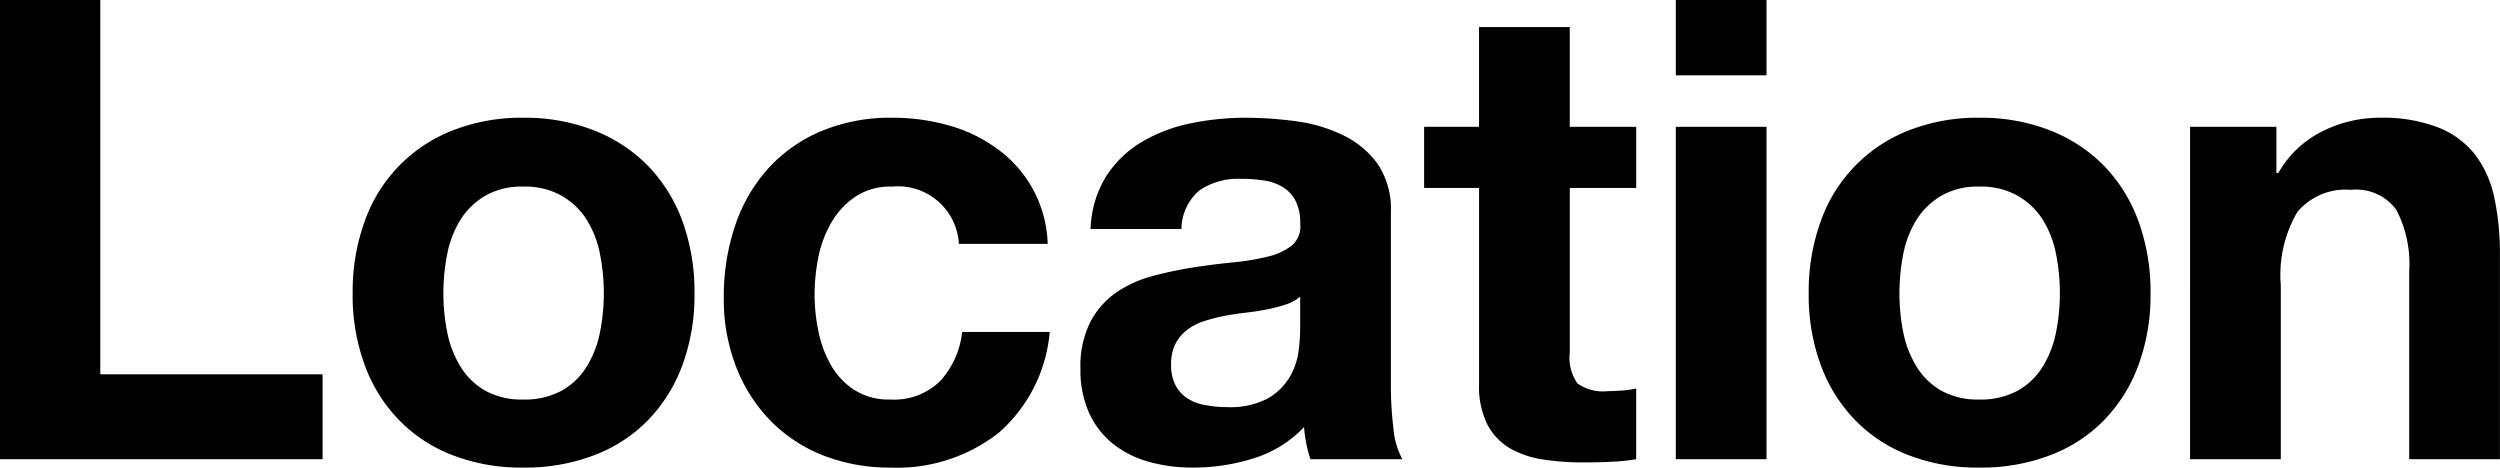
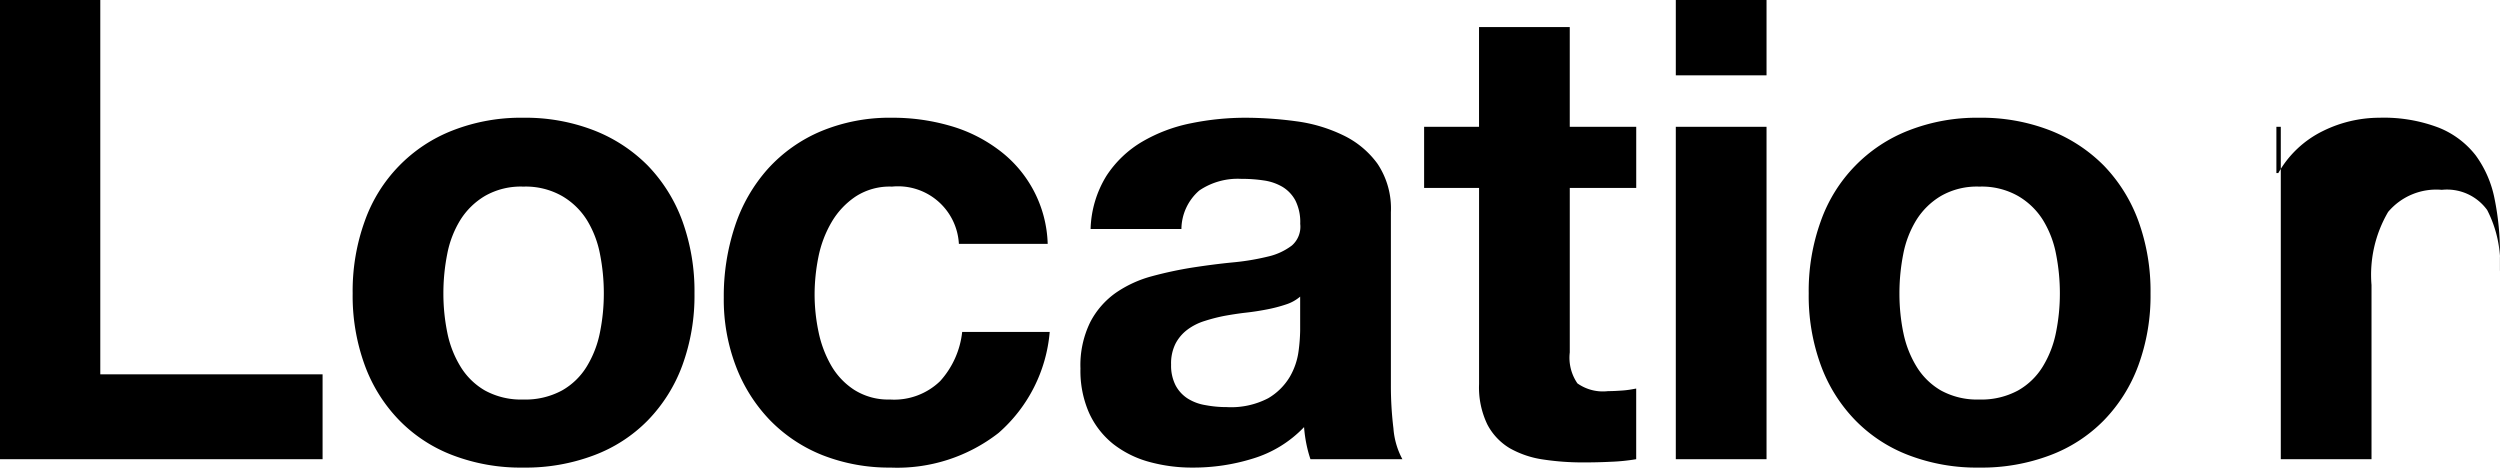
<svg xmlns="http://www.w3.org/2000/svg" width="155" height="29" viewBox="0 0 155 29">
  <defs>
    <style>
      .cls-1 {
        fill-rule: evenodd;
      }
    </style>
  </defs>
-   <path id="ti-location.svg" class="cls-1" d="M611.218,1568.94v23.21H625v5.26H605v-28.47h6.218Zm16.4,13.7a9.382,9.382,0,0,1,5.466-5.62,11.6,11.6,0,0,1,4.358-.78,11.748,11.748,0,0,1,4.377.78,9.615,9.615,0,0,1,3.347,2.19,9.768,9.768,0,0,1,2.14,3.43,12.777,12.777,0,0,1,.752,4.49,12.568,12.568,0,0,1-.752,4.46,9.683,9.683,0,0,1-2.14,3.41,9.168,9.168,0,0,1-3.347,2.17,11.953,11.953,0,0,1-4.377.76,11.8,11.8,0,0,1-4.358-.76,9.19,9.19,0,0,1-3.327-2.17,9.638,9.638,0,0,1-2.139-3.41,12.523,12.523,0,0,1-.753-4.46A12.731,12.731,0,0,1,627.618,1582.64Zm5.11,6.9a6.44,6.44,0,0,0,.812,2.11,4.28,4.28,0,0,0,1.525,1.5,4.653,4.653,0,0,0,2.377.56,4.761,4.761,0,0,0,2.4-.56,4.242,4.242,0,0,0,1.545-1.5,6.44,6.44,0,0,0,.812-2.11,12.159,12.159,0,0,0,.238-2.41,12.538,12.538,0,0,0-.238-2.44,6.271,6.271,0,0,0-.812-2.11,4.468,4.468,0,0,0-1.545-1.49,4.564,4.564,0,0,0-2.4-.58,4.462,4.462,0,0,0-2.377.58,4.512,4.512,0,0,0-1.525,1.49,6.271,6.271,0,0,0-.812,2.11,12.461,12.461,0,0,0-.238,2.44A12.085,12.085,0,0,0,632.728,1589.54Zm27.57-9.03a3.871,3.871,0,0,0-2.258.62,4.871,4.871,0,0,0-1.486,1.59,6.963,6.963,0,0,0-.812,2.15,11.91,11.91,0,0,0-.237,2.34,11.3,11.3,0,0,0,.237,2.27,7,7,0,0,0,.773,2.09,4.433,4.433,0,0,0,1.446,1.54,3.941,3.941,0,0,0,2.218.6,4.1,4.1,0,0,0,3.109-1.14,5.406,5.406,0,0,0,1.367-3.05h5.427a9.367,9.367,0,0,1-3.169,6.26,10.211,10.211,0,0,1-6.7,2.15,11.3,11.3,0,0,1-4.218-.77,9.393,9.393,0,0,1-3.268-2.18,9.866,9.866,0,0,1-2.1-3.33,11.583,11.583,0,0,1-.753-4.24,13.8,13.8,0,0,1,.693-4.45,10.038,10.038,0,0,1,2.04-3.55,9.316,9.316,0,0,1,3.288-2.33,11.075,11.075,0,0,1,4.436-.84,12.728,12.728,0,0,1,3.506.48,9.193,9.193,0,0,1,3.011,1.46,7.526,7.526,0,0,1,3.109,5.88h-5.506A3.777,3.777,0,0,0,660.3,1580.51Zm12.319,2.63a6.613,6.613,0,0,1,.99-3.31,6.706,6.706,0,0,1,2.218-2.11,9.772,9.772,0,0,1,3.031-1.14,16.818,16.818,0,0,1,3.387-.34,23.831,23.831,0,0,1,3.129.22,9.513,9.513,0,0,1,2.892.86,5.624,5.624,0,0,1,2.139,1.77,4.981,4.981,0,0,1,.832,3.01v10.73a21.78,21.78,0,0,0,.158,2.67,4.78,4.78,0,0,0,.555,1.91h-5.7a7.846,7.846,0,0,1-.257-0.97,8.351,8.351,0,0,1-.139-1.02,7.3,7.3,0,0,1-3.169,1.95,12.387,12.387,0,0,1-3.723.56,9.979,9.979,0,0,1-2.734-.36,6.317,6.317,0,0,1-2.217-1.11,5.255,5.255,0,0,1-1.486-1.92,6.47,6.47,0,0,1-.535-2.75,6.05,6.05,0,0,1,.614-2.89,5.1,5.1,0,0,1,1.584-1.81,7.221,7.221,0,0,1,2.219-1.02,24.328,24.328,0,0,1,2.515-.54c0.845-.13,1.677-0.24,2.5-0.32a14.884,14.884,0,0,0,2.178-.36,3.863,3.863,0,0,0,1.5-.69,1.545,1.545,0,0,0,.516-1.34,2.99,2.99,0,0,0-.3-1.45,2.2,2.2,0,0,0-.793-0.84,3.156,3.156,0,0,0-1.149-.4,8.889,8.889,0,0,0-1.4-.1,4.242,4.242,0,0,0-2.615.72,3.2,3.2,0,0,0-1.109,2.39h-5.625Zm12.993,4.19a2.56,2.56,0,0,1-.891.49,9.072,9.072,0,0,1-1.149.3c-0.41.08-.839,0.15-1.288,0.2s-0.9.12-1.346,0.2a10.668,10.668,0,0,0-1.248.32,3.517,3.517,0,0,0-1.07.54,2.57,2.57,0,0,0-.733.86,2.736,2.736,0,0,0-.277,1.31,2.692,2.692,0,0,0,.277,1.28,2.188,2.188,0,0,0,.753.82,2.961,2.961,0,0,0,1.11.41,6.99,6.99,0,0,0,1.307.12,4.972,4.972,0,0,0,2.574-.55,3.787,3.787,0,0,0,1.347-1.34,4.276,4.276,0,0,0,.534-1.57,10.884,10.884,0,0,0,.1-1.28v-2.11Zm20.836-10.53v3.79h-4.12v10.2a2.8,2.8,0,0,0,.475,1.92,2.736,2.736,0,0,0,1.9.48c0.316,0,.62-0.02.911-0.04s0.567-.07.832-0.12v4.38a12.031,12.031,0,0,1-1.585.16c-0.581.03-1.149,0.04-1.7,0.04a16.262,16.262,0,0,1-2.476-.18,5.934,5.934,0,0,1-2.06-.69,3.71,3.71,0,0,1-1.406-1.48,5.288,5.288,0,0,1-.515-2.51v-12.16h-3.407v-3.79H696.7v-6.18h5.625v6.18h4.12Zm2.454-3.19v-4.67h5.625v4.67H708.9Zm5.625,3.19v20.61H708.9V1576.8h5.625Zm3.368,5.84a9.382,9.382,0,0,1,5.466-5.62,11.6,11.6,0,0,1,4.358-.78,11.752,11.752,0,0,1,4.377.78,9.615,9.615,0,0,1,3.347,2.19,9.752,9.752,0,0,1,2.139,3.43,12.754,12.754,0,0,1,.753,4.49,12.545,12.545,0,0,1-.753,4.46,9.666,9.666,0,0,1-2.139,3.41,9.168,9.168,0,0,1-3.347,2.17,11.957,11.957,0,0,1-4.377.76,11.8,11.8,0,0,1-4.358-.76,9.19,9.19,0,0,1-3.327-2.17,9.638,9.638,0,0,1-2.139-3.41,12.523,12.523,0,0,1-.753-4.46A12.731,12.731,0,0,1,717.893,1582.64Zm5.109,6.9a6.463,6.463,0,0,0,.813,2.11,4.286,4.286,0,0,0,1.524,1.5,4.659,4.659,0,0,0,2.378.56,4.763,4.763,0,0,0,2.4-.56,4.242,4.242,0,0,0,1.545-1.5,6.44,6.44,0,0,0,.812-2.11,12.159,12.159,0,0,0,.238-2.41,12.538,12.538,0,0,0-.238-2.44,6.271,6.271,0,0,0-.812-2.11,4.468,4.468,0,0,0-1.545-1.49,4.566,4.566,0,0,0-2.4-.58,4.468,4.468,0,0,0-2.378.58,4.518,4.518,0,0,0-1.524,1.49,6.293,6.293,0,0,0-.813,2.11,12.538,12.538,0,0,0-.237,2.44A12.159,12.159,0,0,0,723,1589.54Zm23.134-12.74v2.87h0.119a6.413,6.413,0,0,1,2.773-2.61,7.908,7.908,0,0,1,3.486-.82,9.538,9.538,0,0,1,3.7.62,5.477,5.477,0,0,1,2.277,1.71,6.753,6.753,0,0,1,1.169,2.68,16.707,16.707,0,0,1,.336,3.48v12.68h-5.625v-11.64a7.283,7.283,0,0,0-.792-3.81,3.074,3.074,0,0,0-2.812-1.25,3.9,3.9,0,0,0-3.328,1.37,7.706,7.706,0,0,0-1.03,4.53v10.8h-5.625V1576.8h5.348Z" transform="translate(-605 -1568.94)" />
+   <path id="ti-location.svg" class="cls-1" d="M611.218,1568.94v23.21H625v5.26H605v-28.47h6.218Zm16.4,13.7a9.382,9.382,0,0,1,5.466-5.62,11.6,11.6,0,0,1,4.358-.78,11.748,11.748,0,0,1,4.377.78,9.615,9.615,0,0,1,3.347,2.19,9.768,9.768,0,0,1,2.14,3.43,12.777,12.777,0,0,1,.752,4.49,12.568,12.568,0,0,1-.752,4.46,9.683,9.683,0,0,1-2.14,3.41,9.168,9.168,0,0,1-3.347,2.17,11.953,11.953,0,0,1-4.377.76,11.8,11.8,0,0,1-4.358-.76,9.19,9.19,0,0,1-3.327-2.17,9.638,9.638,0,0,1-2.139-3.41,12.523,12.523,0,0,1-.753-4.46A12.731,12.731,0,0,1,627.618,1582.64Zm5.11,6.9a6.44,6.44,0,0,0,.812,2.11,4.28,4.28,0,0,0,1.525,1.5,4.653,4.653,0,0,0,2.377.56,4.761,4.761,0,0,0,2.4-.56,4.242,4.242,0,0,0,1.545-1.5,6.44,6.44,0,0,0,.812-2.11,12.159,12.159,0,0,0,.238-2.41,12.538,12.538,0,0,0-.238-2.44,6.271,6.271,0,0,0-.812-2.11,4.468,4.468,0,0,0-1.545-1.49,4.564,4.564,0,0,0-2.4-.58,4.462,4.462,0,0,0-2.377.58,4.512,4.512,0,0,0-1.525,1.49,6.271,6.271,0,0,0-.812,2.11,12.461,12.461,0,0,0-.238,2.44A12.085,12.085,0,0,0,632.728,1589.54Zm27.57-9.03a3.871,3.871,0,0,0-2.258.62,4.871,4.871,0,0,0-1.486,1.59,6.963,6.963,0,0,0-.812,2.15,11.91,11.91,0,0,0-.237,2.34,11.3,11.3,0,0,0,.237,2.27,7,7,0,0,0,.773,2.09,4.433,4.433,0,0,0,1.446,1.54,3.941,3.941,0,0,0,2.218.6,4.1,4.1,0,0,0,3.109-1.14,5.406,5.406,0,0,0,1.367-3.05h5.427a9.367,9.367,0,0,1-3.169,6.26,10.211,10.211,0,0,1-6.7,2.15,11.3,11.3,0,0,1-4.218-.77,9.393,9.393,0,0,1-3.268-2.18,9.866,9.866,0,0,1-2.1-3.33,11.583,11.583,0,0,1-.753-4.24,13.8,13.8,0,0,1,.693-4.45,10.038,10.038,0,0,1,2.04-3.55,9.316,9.316,0,0,1,3.288-2.33,11.075,11.075,0,0,1,4.436-.84,12.728,12.728,0,0,1,3.506.48,9.193,9.193,0,0,1,3.011,1.46,7.526,7.526,0,0,1,3.109,5.88h-5.506A3.777,3.777,0,0,0,660.3,1580.51Zm12.319,2.63a6.613,6.613,0,0,1,.99-3.31,6.706,6.706,0,0,1,2.218-2.11,9.772,9.772,0,0,1,3.031-1.14,16.818,16.818,0,0,1,3.387-.34,23.831,23.831,0,0,1,3.129.22,9.513,9.513,0,0,1,2.892.86,5.624,5.624,0,0,1,2.139,1.77,4.981,4.981,0,0,1,.832,3.01v10.73a21.78,21.78,0,0,0,.158,2.67,4.78,4.78,0,0,0,.555,1.91h-5.7a7.846,7.846,0,0,1-.257-0.97,8.351,8.351,0,0,1-.139-1.02,7.3,7.3,0,0,1-3.169,1.95,12.387,12.387,0,0,1-3.723.56,9.979,9.979,0,0,1-2.734-.36,6.317,6.317,0,0,1-2.217-1.11,5.255,5.255,0,0,1-1.486-1.92,6.47,6.47,0,0,1-.535-2.75,6.05,6.05,0,0,1,.614-2.89,5.1,5.1,0,0,1,1.584-1.81,7.221,7.221,0,0,1,2.219-1.02,24.328,24.328,0,0,1,2.515-.54c0.845-.13,1.677-0.24,2.5-0.32a14.884,14.884,0,0,0,2.178-.36,3.863,3.863,0,0,0,1.5-.69,1.545,1.545,0,0,0,.516-1.34,2.99,2.99,0,0,0-.3-1.45,2.2,2.2,0,0,0-.793-0.84,3.156,3.156,0,0,0-1.149-.4,8.889,8.889,0,0,0-1.4-.1,4.242,4.242,0,0,0-2.615.72,3.2,3.2,0,0,0-1.109,2.39h-5.625Zm12.993,4.19a2.56,2.56,0,0,1-.891.49,9.072,9.072,0,0,1-1.149.3c-0.41.08-.839,0.15-1.288,0.2s-0.9.12-1.346,0.2a10.668,10.668,0,0,0-1.248.32,3.517,3.517,0,0,0-1.07.54,2.57,2.57,0,0,0-.733.86,2.736,2.736,0,0,0-.277,1.31,2.692,2.692,0,0,0,.277,1.28,2.188,2.188,0,0,0,.753.82,2.961,2.961,0,0,0,1.11.41,6.99,6.99,0,0,0,1.307.12,4.972,4.972,0,0,0,2.574-.55,3.787,3.787,0,0,0,1.347-1.34,4.276,4.276,0,0,0,.534-1.57,10.884,10.884,0,0,0,.1-1.28v-2.11Zm20.836-10.53v3.79h-4.12v10.2a2.8,2.8,0,0,0,.475,1.92,2.736,2.736,0,0,0,1.9.48c0.316,0,.62-0.02.911-0.04s0.567-.07.832-0.12v4.38a12.031,12.031,0,0,1-1.585.16c-0.581.03-1.149,0.04-1.7,0.04a16.262,16.262,0,0,1-2.476-.18,5.934,5.934,0,0,1-2.06-.69,3.71,3.71,0,0,1-1.406-1.48,5.288,5.288,0,0,1-.515-2.51v-12.16h-3.407v-3.79H696.7v-6.18h5.625v6.18h4.12Zm2.454-3.19v-4.67h5.625v4.67H708.9Zm5.625,3.19v20.61H708.9V1576.8h5.625Zm3.368,5.84a9.382,9.382,0,0,1,5.466-5.62,11.6,11.6,0,0,1,4.358-.78,11.752,11.752,0,0,1,4.377.78,9.615,9.615,0,0,1,3.347,2.19,9.752,9.752,0,0,1,2.139,3.43,12.754,12.754,0,0,1,.753,4.49,12.545,12.545,0,0,1-.753,4.46,9.666,9.666,0,0,1-2.139,3.41,9.168,9.168,0,0,1-3.347,2.17,11.957,11.957,0,0,1-4.377.76,11.8,11.8,0,0,1-4.358-.76,9.19,9.19,0,0,1-3.327-2.17,9.638,9.638,0,0,1-2.139-3.41,12.523,12.523,0,0,1-.753-4.46A12.731,12.731,0,0,1,717.893,1582.64Zm5.109,6.9a6.463,6.463,0,0,0,.813,2.11,4.286,4.286,0,0,0,1.524,1.5,4.659,4.659,0,0,0,2.378.56,4.763,4.763,0,0,0,2.4-.56,4.242,4.242,0,0,0,1.545-1.5,6.44,6.44,0,0,0,.812-2.11,12.159,12.159,0,0,0,.238-2.41,12.538,12.538,0,0,0-.238-2.44,6.271,6.271,0,0,0-.812-2.11,4.468,4.468,0,0,0-1.545-1.49,4.566,4.566,0,0,0-2.4-.58,4.468,4.468,0,0,0-2.378.58,4.518,4.518,0,0,0-1.524,1.49,6.293,6.293,0,0,0-.813,2.11,12.538,12.538,0,0,0-.237,2.44A12.159,12.159,0,0,0,723,1589.54Zm23.134-12.74v2.87h0.119a6.413,6.413,0,0,1,2.773-2.61,7.908,7.908,0,0,1,3.486-.82,9.538,9.538,0,0,1,3.7.62,5.477,5.477,0,0,1,2.277,1.71,6.753,6.753,0,0,1,1.169,2.68,16.707,16.707,0,0,1,.336,3.48v12.68v-11.64a7.283,7.283,0,0,0-.792-3.81,3.074,3.074,0,0,0-2.812-1.25,3.9,3.9,0,0,0-3.328,1.37,7.706,7.706,0,0,0-1.03,4.53v10.8h-5.625V1576.8h5.348Z" transform="translate(-605 -1568.94)" />
</svg>